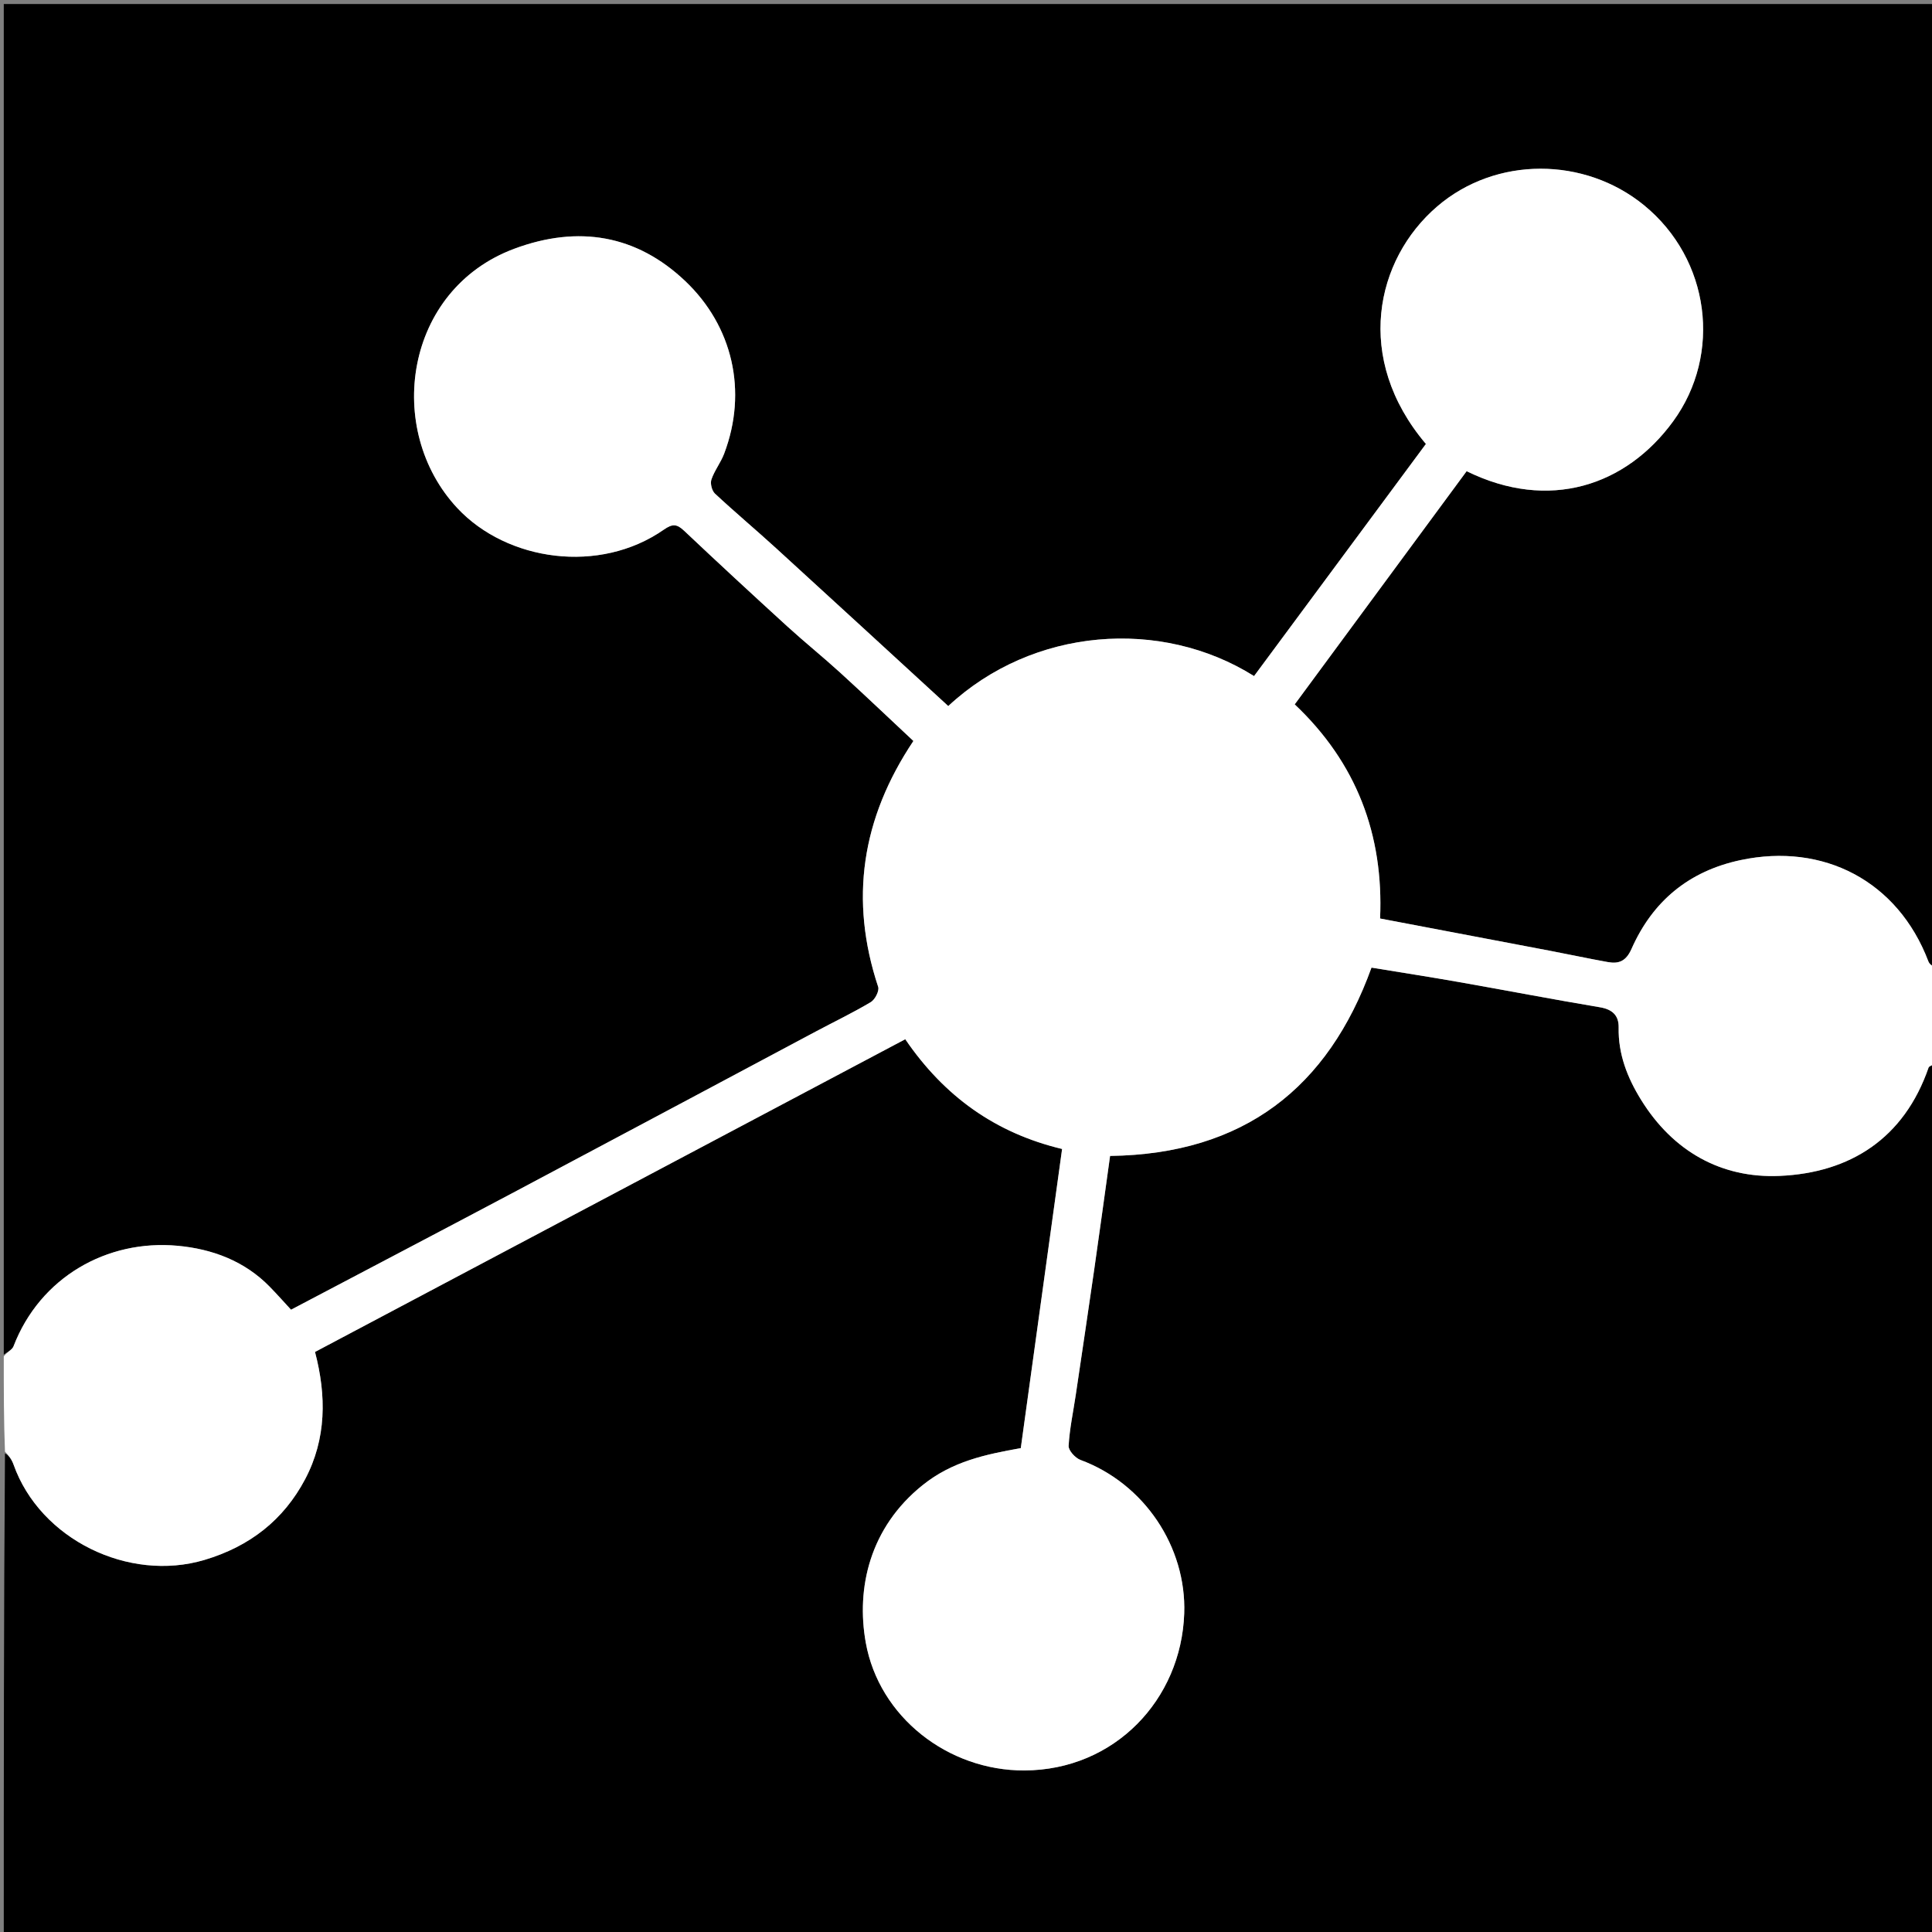
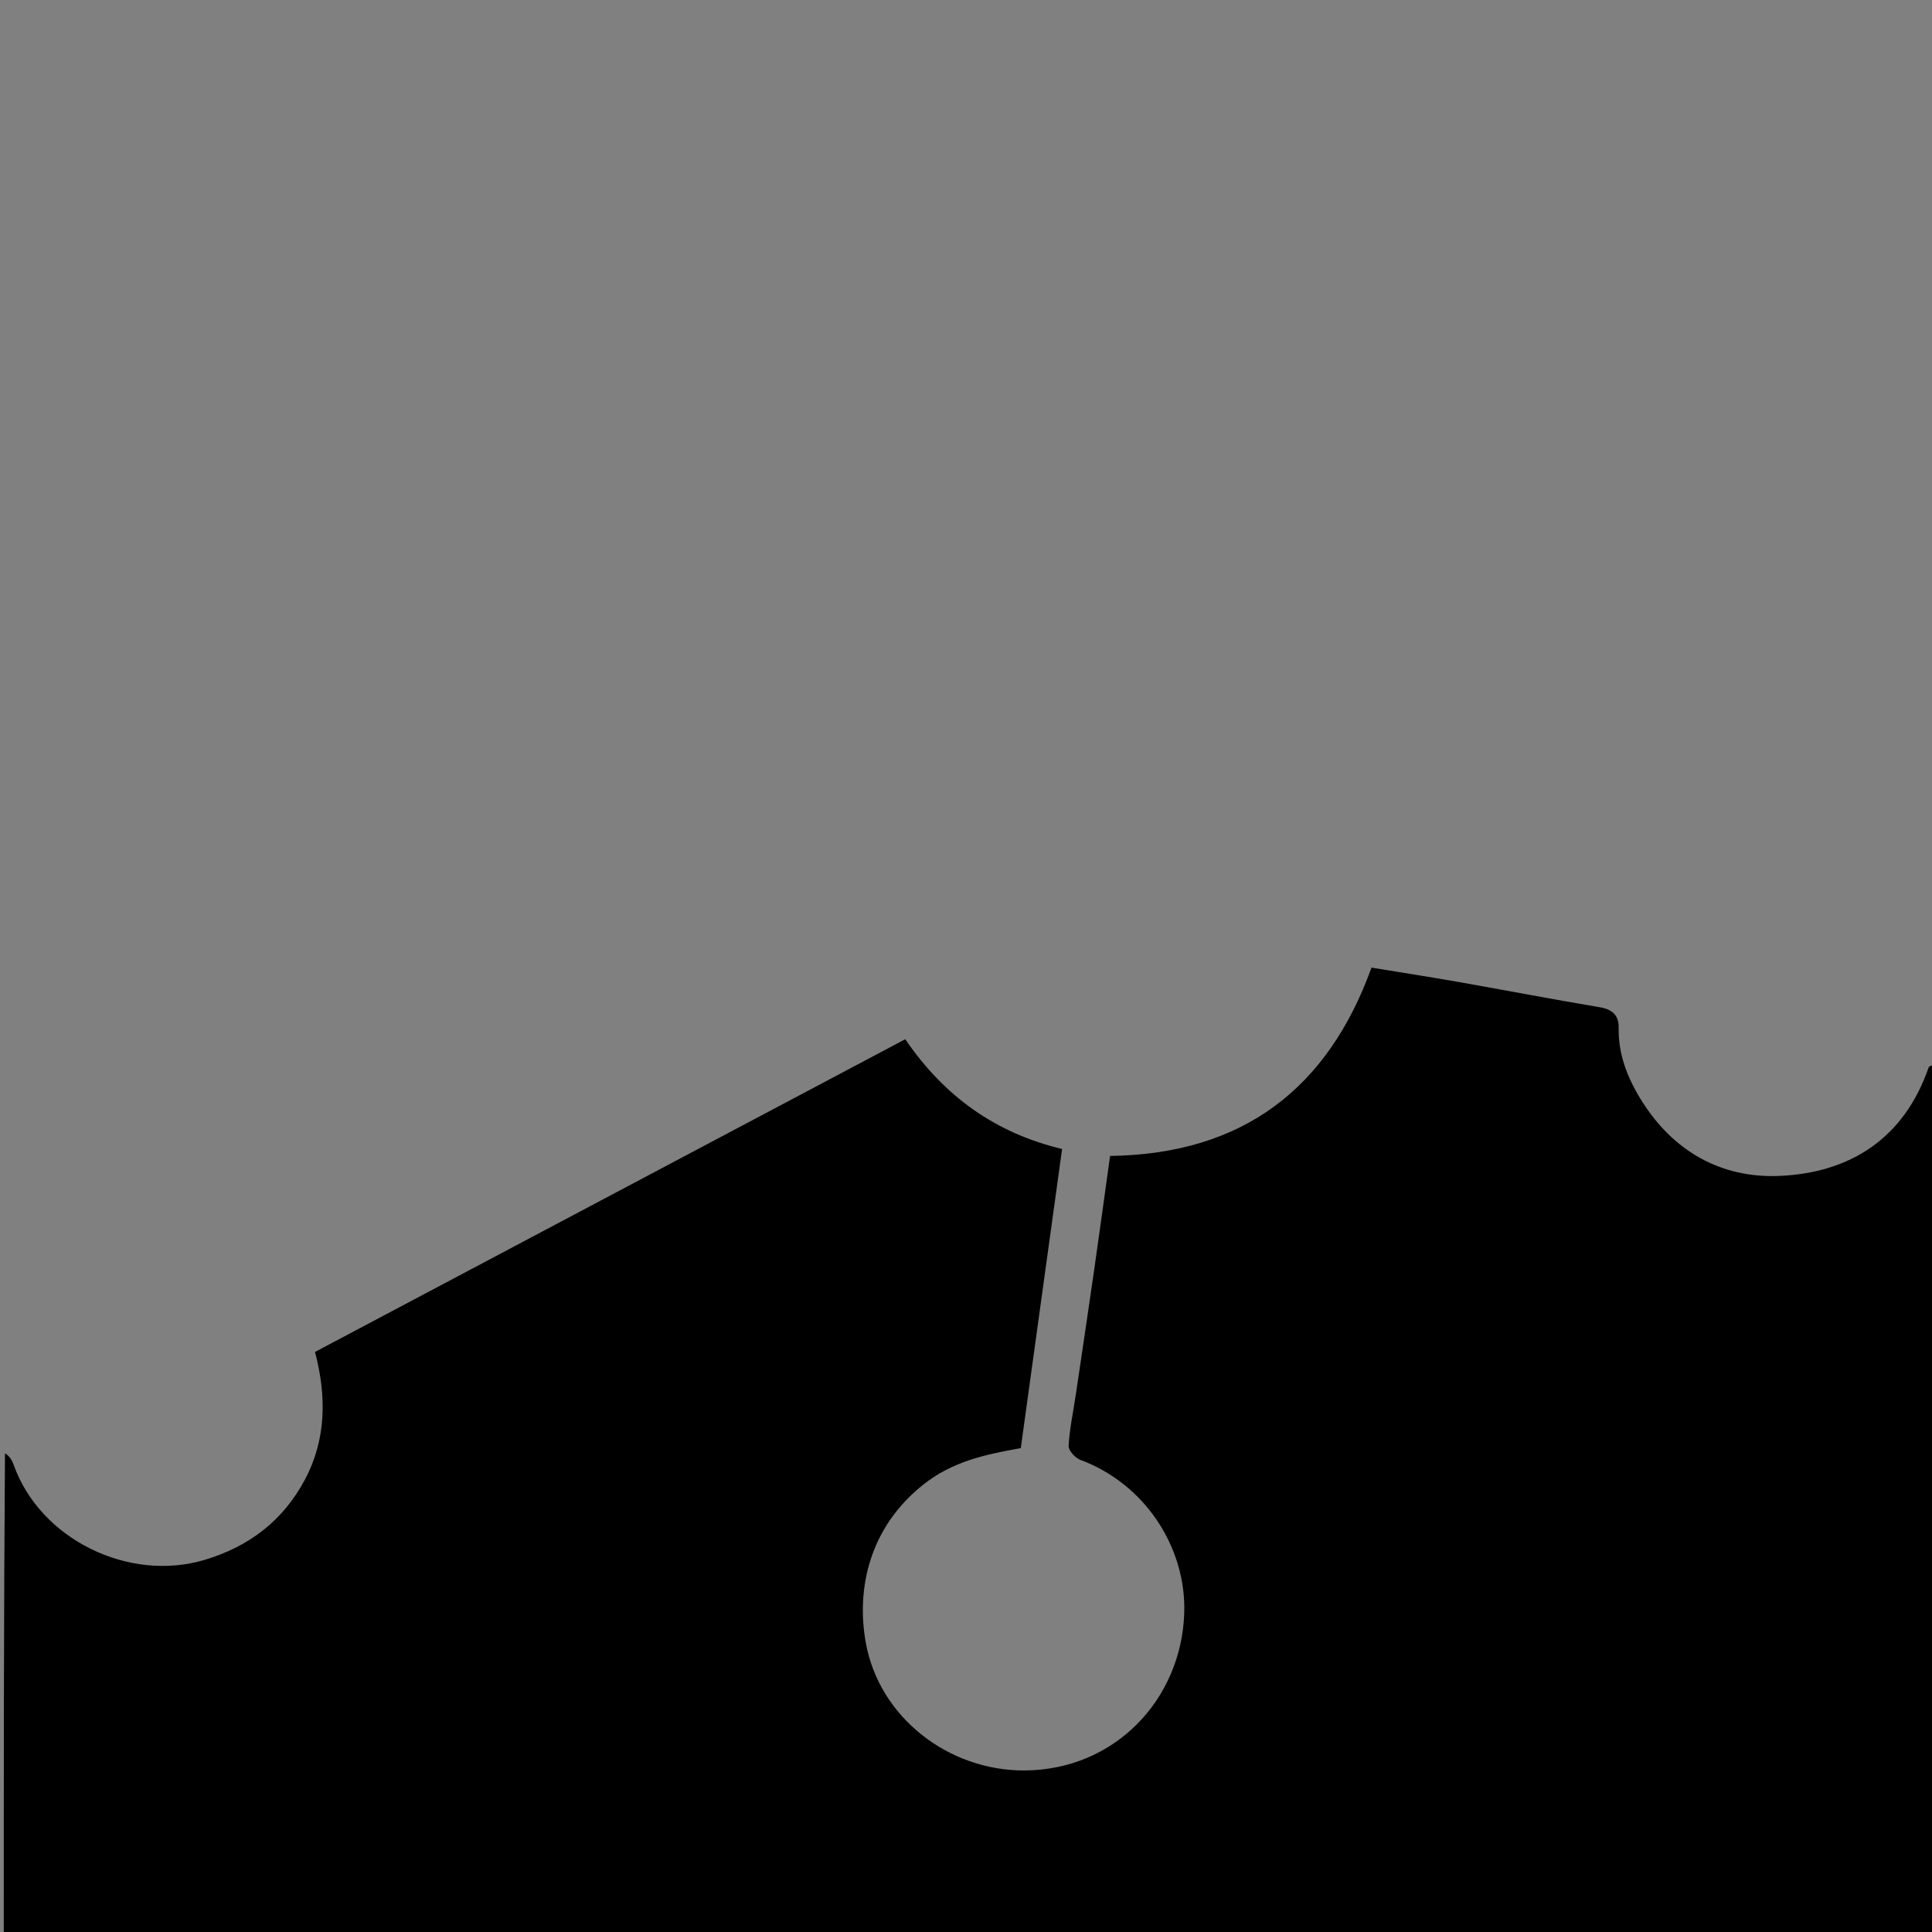
<svg xmlns="http://www.w3.org/2000/svg" version="1.1" id="Layer_1" x="0px" y="0px" width="100%" viewBox="0 0 512 512" enable-background="new 0 0 512 512" xml:space="preserve">
  <rect x="0" y="0" width="512" height="512" fill="#808080" stroke="none" />
-   <path fill="#000000" opacity="1" stroke="none" d=" M1,359   C1,239.712 1,120.425 1,1.069   C171.555,1.069 342.111,1.069 513,1.069   C513,85.689 513,170.378 512.691,255.841   C511.923,255.994 511.294,255.439 511.03,254.745   C502.934,233.476 483.234,223.271 461.271,227.934   C447.563,230.845 437.969,238.823 432.373,251.455   C430.923,254.725 429.028,255.488 426.061,254.952   C420.961,254.031 415.893,252.943 410.802,251.972   C395.664,249.083 380.522,246.218 365.737,243.411   C366.695,221.248 359.535,202.184 343.114,186.669   C358.342,166.015 373.527,145.416 388.674,124.87   C410.502,135.606 430.921,128.77 443.412,111.642   C456.392,93.843 453.199,68.695 435.67,54.377   C419.964,41.548 396.437,41.312 380.824,54.748   C364.491,68.804 358.718,95.035 377.881,117.652   C362.695,138.162 347.507,158.677 332.337,179.166   C307.694,163.694 273.728,166.231 251.296,187.112   C236.107,173.178 220.916,159.196 205.666,145.278   C200.319,140.399 194.763,135.746 189.47,130.811   C188.655,130.051 188.173,128.13 188.529,127.082   C189.339,124.695 191.004,122.608 191.903,120.24   C198.193,103.662 194.142,86.416 181.624,74.515   C168.729,62.255 153.294,59.601 136.316,65.912   C107.17,76.746 101.759,113.881 121.216,134.67   C134.396,148.753 158.889,152.238 175.922,140.361   C178.252,138.736 179.39,138.85 181.319,140.673   C190.334,149.188 199.443,157.606 208.604,165.965   C213.203,170.162 218.066,174.071 222.667,178.266   C229.208,184.232 235.618,190.341 242.06,196.366   C228.319,216.917 225.065,238.43 232.726,261.538   C233.076,262.593 231.881,264.908 230.77,265.57   C226.047,268.383 221.071,270.77 216.212,273.357   C189.779,287.428 163.372,301.549 136.919,315.582   C117.174,326.056 97.372,336.424 77.126,347.087   C75.326,345.143 73.453,343.026 71.482,341.004   C64.79,334.14 56.187,330.979 47.047,330.141   C28.363,328.428 10.606,338.477 3.576,356.798   C3.221,357.725 1.881,358.275 1,359  z" />
  <path fill="#000000" opacity="1" stroke="none" d=" M513,282   C513,358.961 513,435.923 513,512.937   C342.333,512.937 171.667,512.937 1,512.937   C1,470.562 1,428.249 1.318,385.167   C2.297,385.638 3.128,386.819 3.593,388.13   C10.628,407.958 34.114,419.377 54.198,413.393   C66.136,409.836 75.121,402.858 80.856,392.017   C86.534,381.283 86.522,369.84 83.481,358.278   C135.585,330.673 187.71,303.058 239.903,275.406   C250.264,290.59 263.841,300.278 281.467,304.493   C277.772,331.245 274.136,357.575 270.519,383.765   C261.204,385.438 252.405,387.239 244.503,393.576   C230.485,404.819 226.856,420.859 229.435,435.297   C232.959,455.019 251.248,469.271 271.474,469.189   C295.39,469.091 313.047,450.421 313.832,427.572   C314.435,409.996 303.3,393.171 286.332,386.895   C284.956,386.386 283.128,384.385 283.195,383.171   C283.445,378.654 284.418,374.179 285.085,369.683   C286.734,358.575 288.394,347.468 289.991,336.353   C291.441,326.257 292.815,316.15 294.182,306.334   C329.634,305.852 351.964,288.252 363.461,256.43   C371.286,257.716 378.963,258.904 386.611,260.251   C399.079,262.447 411.513,264.844 423.998,266.937   C427.332,267.496 429.017,269.129 428.959,272.307   C428.83,279.381 431.252,285.564 434.901,291.464   C443.355,305.133 456.164,312.297 471.601,311.629   C490.302,310.819 504.604,301.703 511.094,282.923   C511.257,282.452 512.344,282.301 513,282  z" />
-   <path fill="#FFFFFF" opacity="1" stroke="none" d=" M513,281.531   C512.344,282.301 511.257,282.452 511.094,282.923   C504.604,301.703 490.302,310.819 471.601,311.629   C456.164,312.297 443.355,305.133 434.901,291.464   C431.252,285.564 428.83,279.381 428.959,272.307   C429.017,269.129 427.332,267.496 423.998,266.937   C411.513,264.844 399.079,262.447 386.611,260.251   C378.963,258.904 371.286,257.716 363.461,256.43   C351.964,288.252 329.634,305.852 294.182,306.334   C292.815,316.15 291.441,326.257 289.991,336.353   C288.394,347.468 286.734,358.575 285.085,369.683   C284.418,374.179 283.445,378.654 283.195,383.171   C283.128,384.385 284.956,386.386 286.332,386.895   C303.3,393.171 314.435,409.996 313.832,427.572   C313.047,450.421 295.39,469.091 271.474,469.189   C251.248,469.271 232.959,455.019 229.435,435.297   C226.856,420.859 230.485,404.819 244.503,393.576   C252.405,387.239 261.204,385.438 270.519,383.765   C274.136,357.575 277.772,331.245 281.467,304.493   C263.841,300.278 250.264,290.59 239.903,275.406   C187.71,303.058 135.585,330.673 83.481,358.278   C86.522,369.84 86.534,381.283 80.856,392.017   C75.121,402.858 66.136,409.836 54.198,413.393   C34.114,419.377 10.628,407.958 3.593,388.13   C3.128,386.819 2.297,385.638 1.318,384.698   C1,376.646 1,368.292 1,359.469   C1.881,358.275 3.221,357.725 3.576,356.798   C10.606,338.477 28.363,328.428 47.047,330.141   C56.187,330.979 64.79,334.14 71.482,341.004   C73.453,343.026 75.326,345.143 77.126,347.087   C97.372,336.424 117.174,326.056 136.919,315.582   C163.372,301.549 189.779,287.428 216.212,273.357   C221.071,270.77 226.047,268.383 230.77,265.57   C231.881,264.908 233.076,262.593 232.726,261.538   C225.065,238.43 228.319,216.917 242.06,196.366   C235.618,190.341 229.208,184.232 222.667,178.266   C218.066,174.071 213.203,170.162 208.604,165.965   C199.443,157.606 190.334,149.188 181.319,140.673   C179.39,138.85 178.252,138.736 175.922,140.361   C158.889,152.238 134.396,148.753 121.216,134.67   C101.759,113.881 107.17,76.746 136.316,65.912   C153.294,59.601 168.729,62.255 181.624,74.515   C194.142,86.416 198.193,103.662 191.903,120.24   C191.004,122.608 189.339,124.695 188.529,127.082   C188.173,128.13 188.655,130.051 189.47,130.811   C194.763,135.746 200.319,140.399 205.666,145.278   C220.916,159.196 236.107,173.178 251.296,187.112   C273.728,166.231 307.694,163.694 332.337,179.166   C347.507,158.677 362.695,138.162 377.881,117.652   C358.718,95.035 364.491,68.804 380.824,54.748   C396.437,41.312 419.964,41.548 435.67,54.377   C453.199,68.695 456.392,93.843 443.412,111.642   C430.921,128.77 410.502,135.606 388.674,124.87   C373.527,145.416 358.342,166.015 343.114,186.669   C359.535,202.184 366.695,221.248 365.737,243.411   C380.522,246.218 395.664,249.083 410.802,251.972   C415.893,252.943 420.961,254.031 426.061,254.952   C429.028,255.488 430.923,254.725 432.373,251.455   C437.969,238.823 447.563,230.845 461.271,227.934   C483.234,223.271 502.934,233.476 511.03,254.745   C511.294,255.439 511.923,255.994 512.691,256.307   C513,264.354 513,272.708 513,281.531  z" />
</svg>